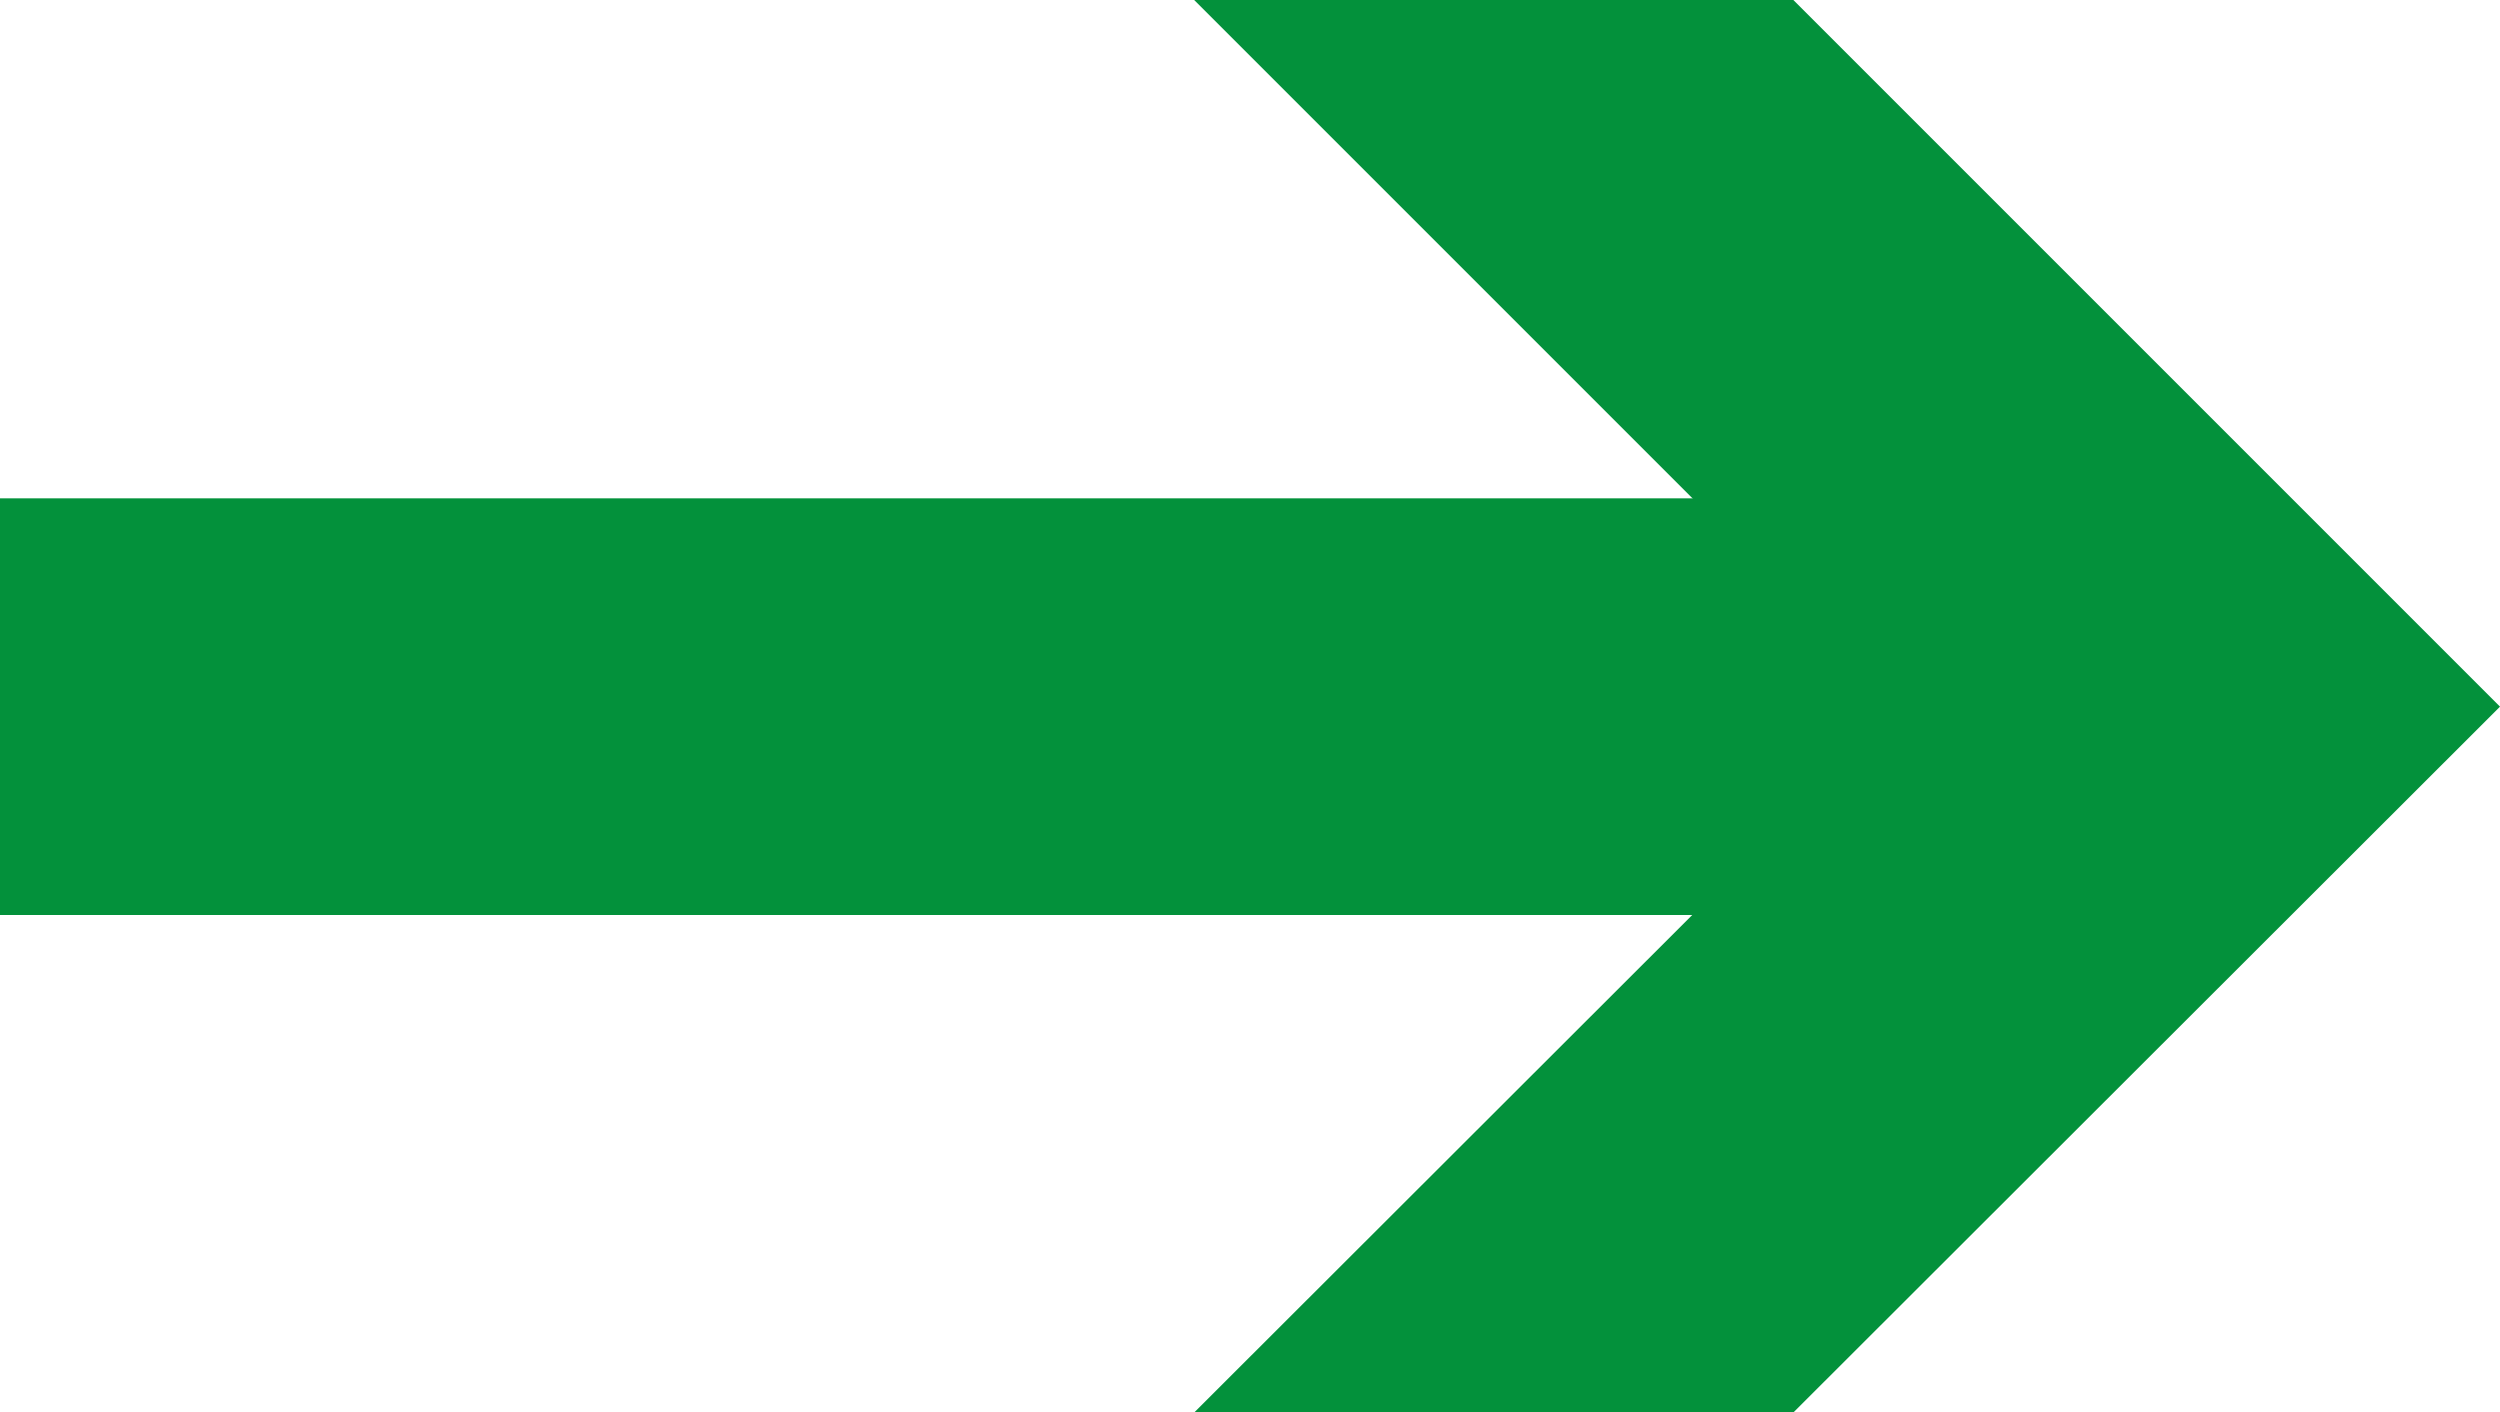
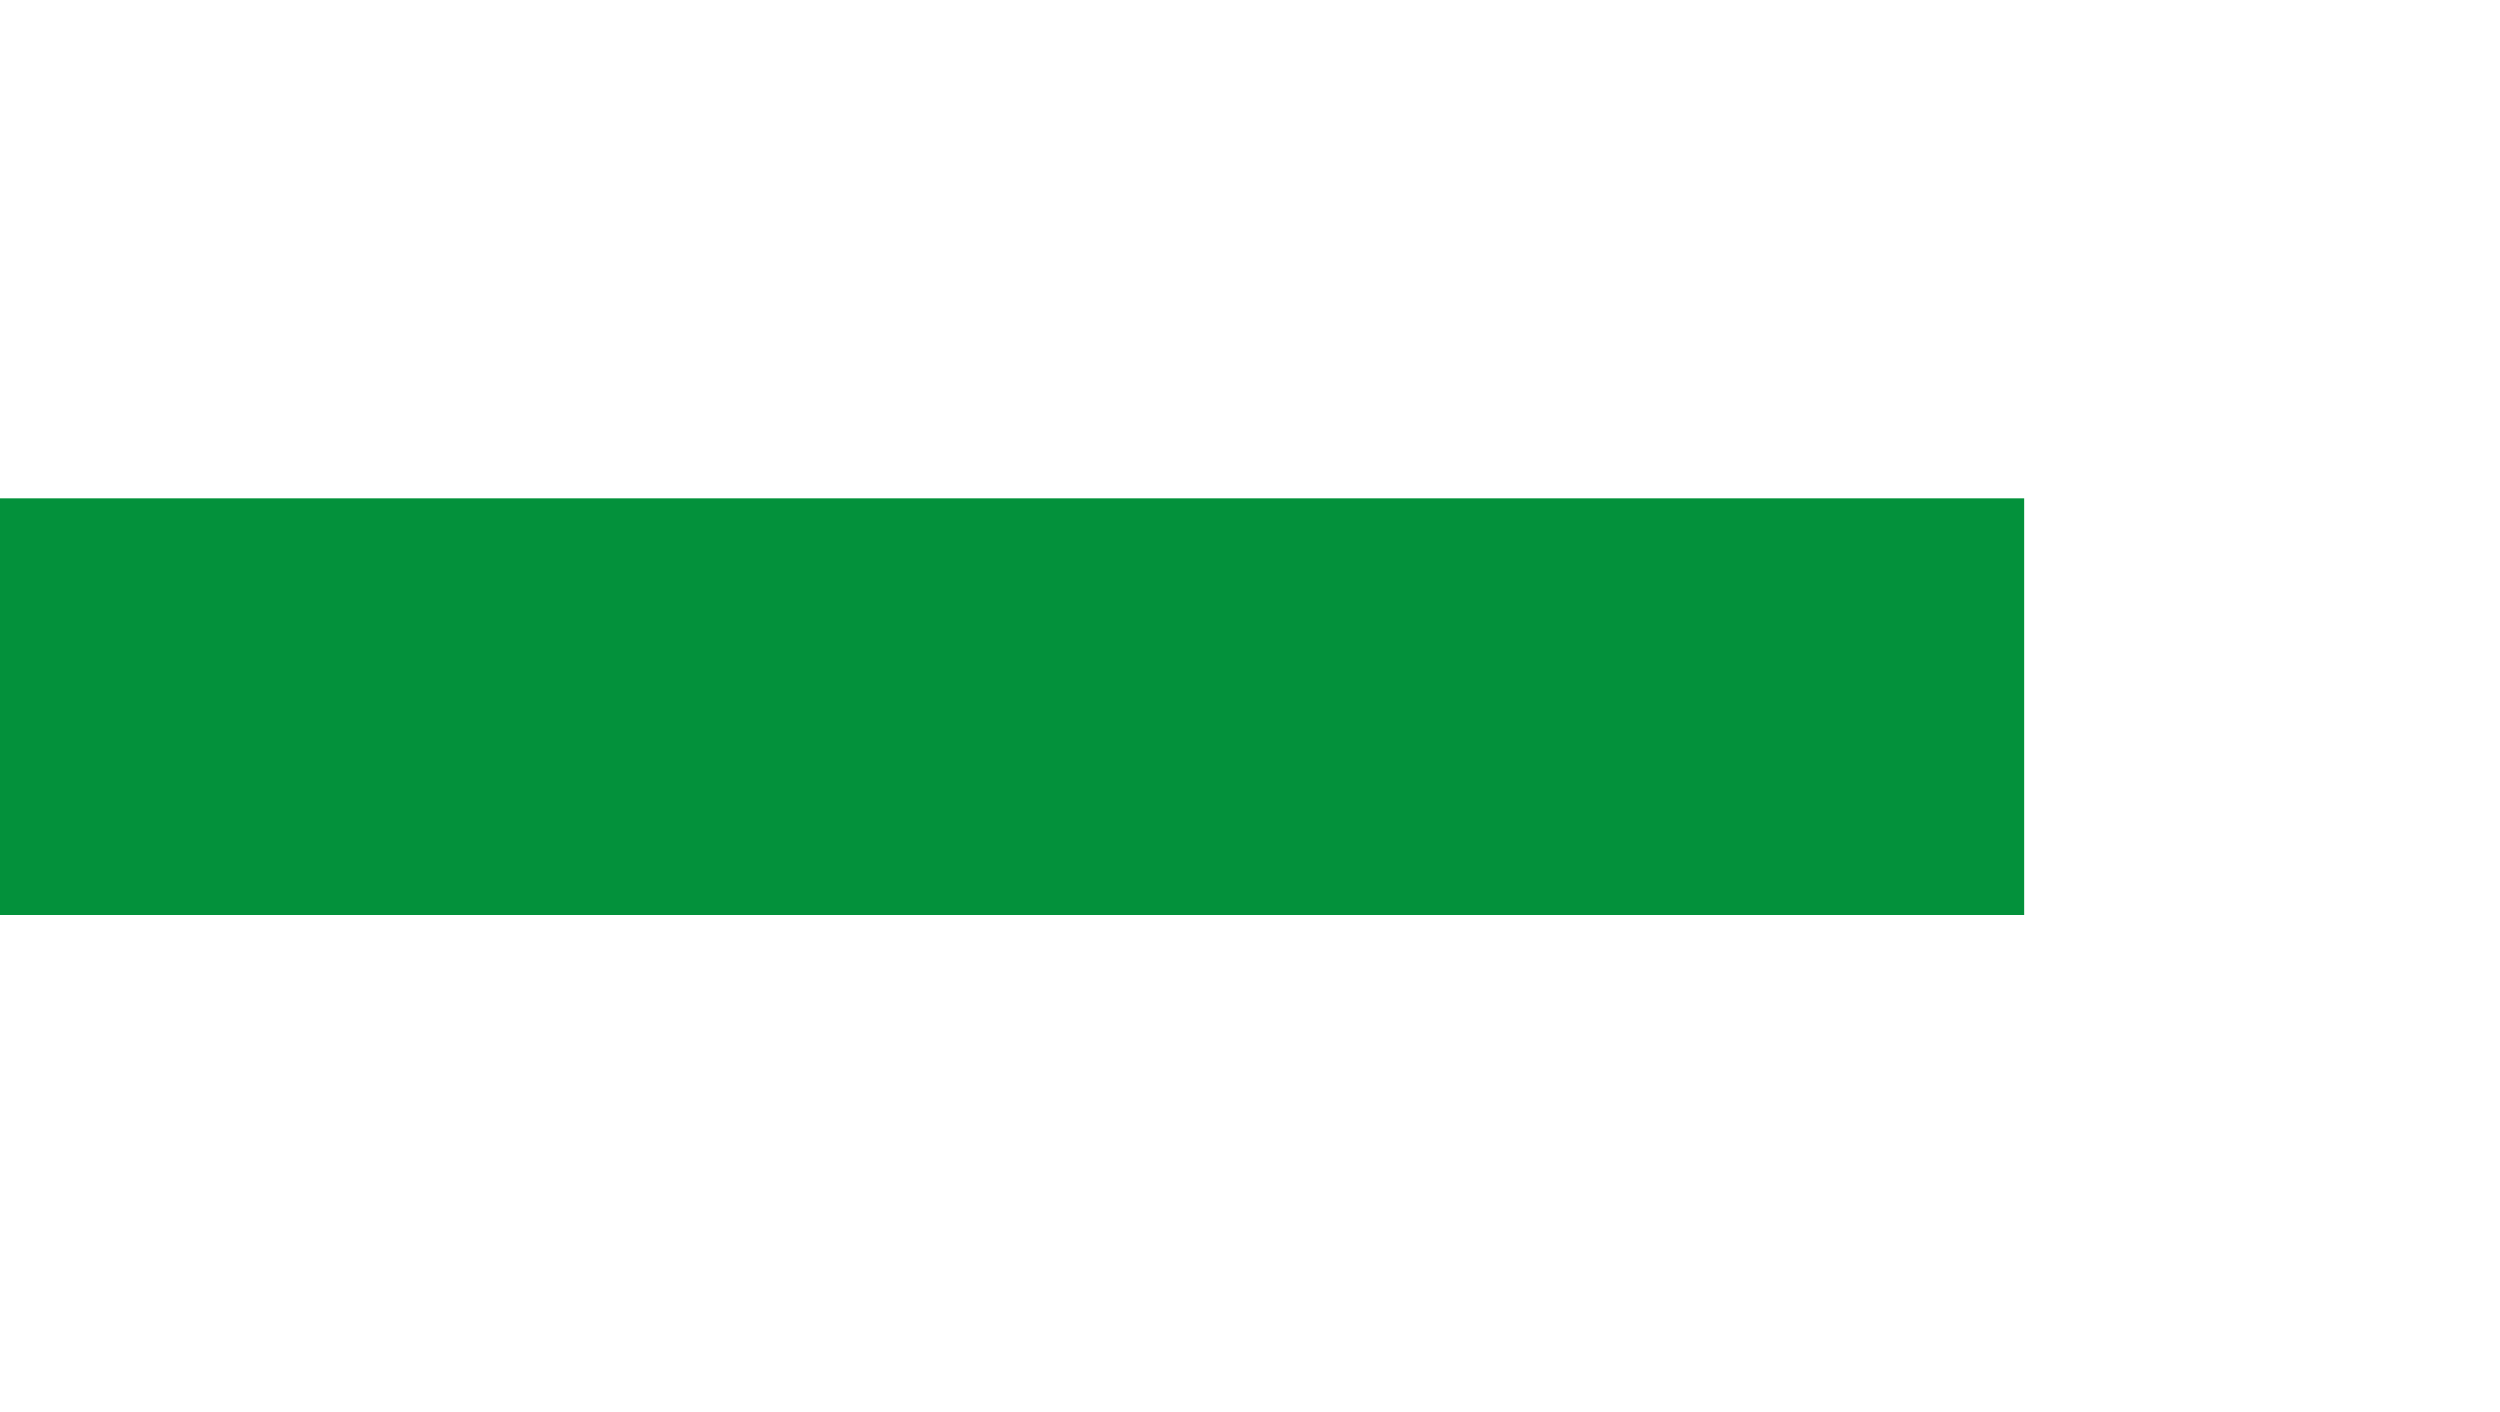
<svg xmlns="http://www.w3.org/2000/svg" viewBox="0 0 30 16.95">
  <defs>
    <style>.cls-1{fill:none;stroke:#03913b;stroke-miterlimit:10;stroke-width:5px;}.cls-2{fill:#03913b;}</style>
  </defs>
  <title>アセット 1</title>
  <g id="レイヤー_2" data-name="レイヤー 2">
    <g id="本体">
      <line class="cls-1" y1="8.48" x2="24.29" y2="8.48" />
-       <polygon class="cls-2" points="14.33 16.95 22.81 8.48 14.33 0 21.52 0 30 8.48 21.52 16.95 14.33 16.95" />
    </g>
  </g>
</svg>